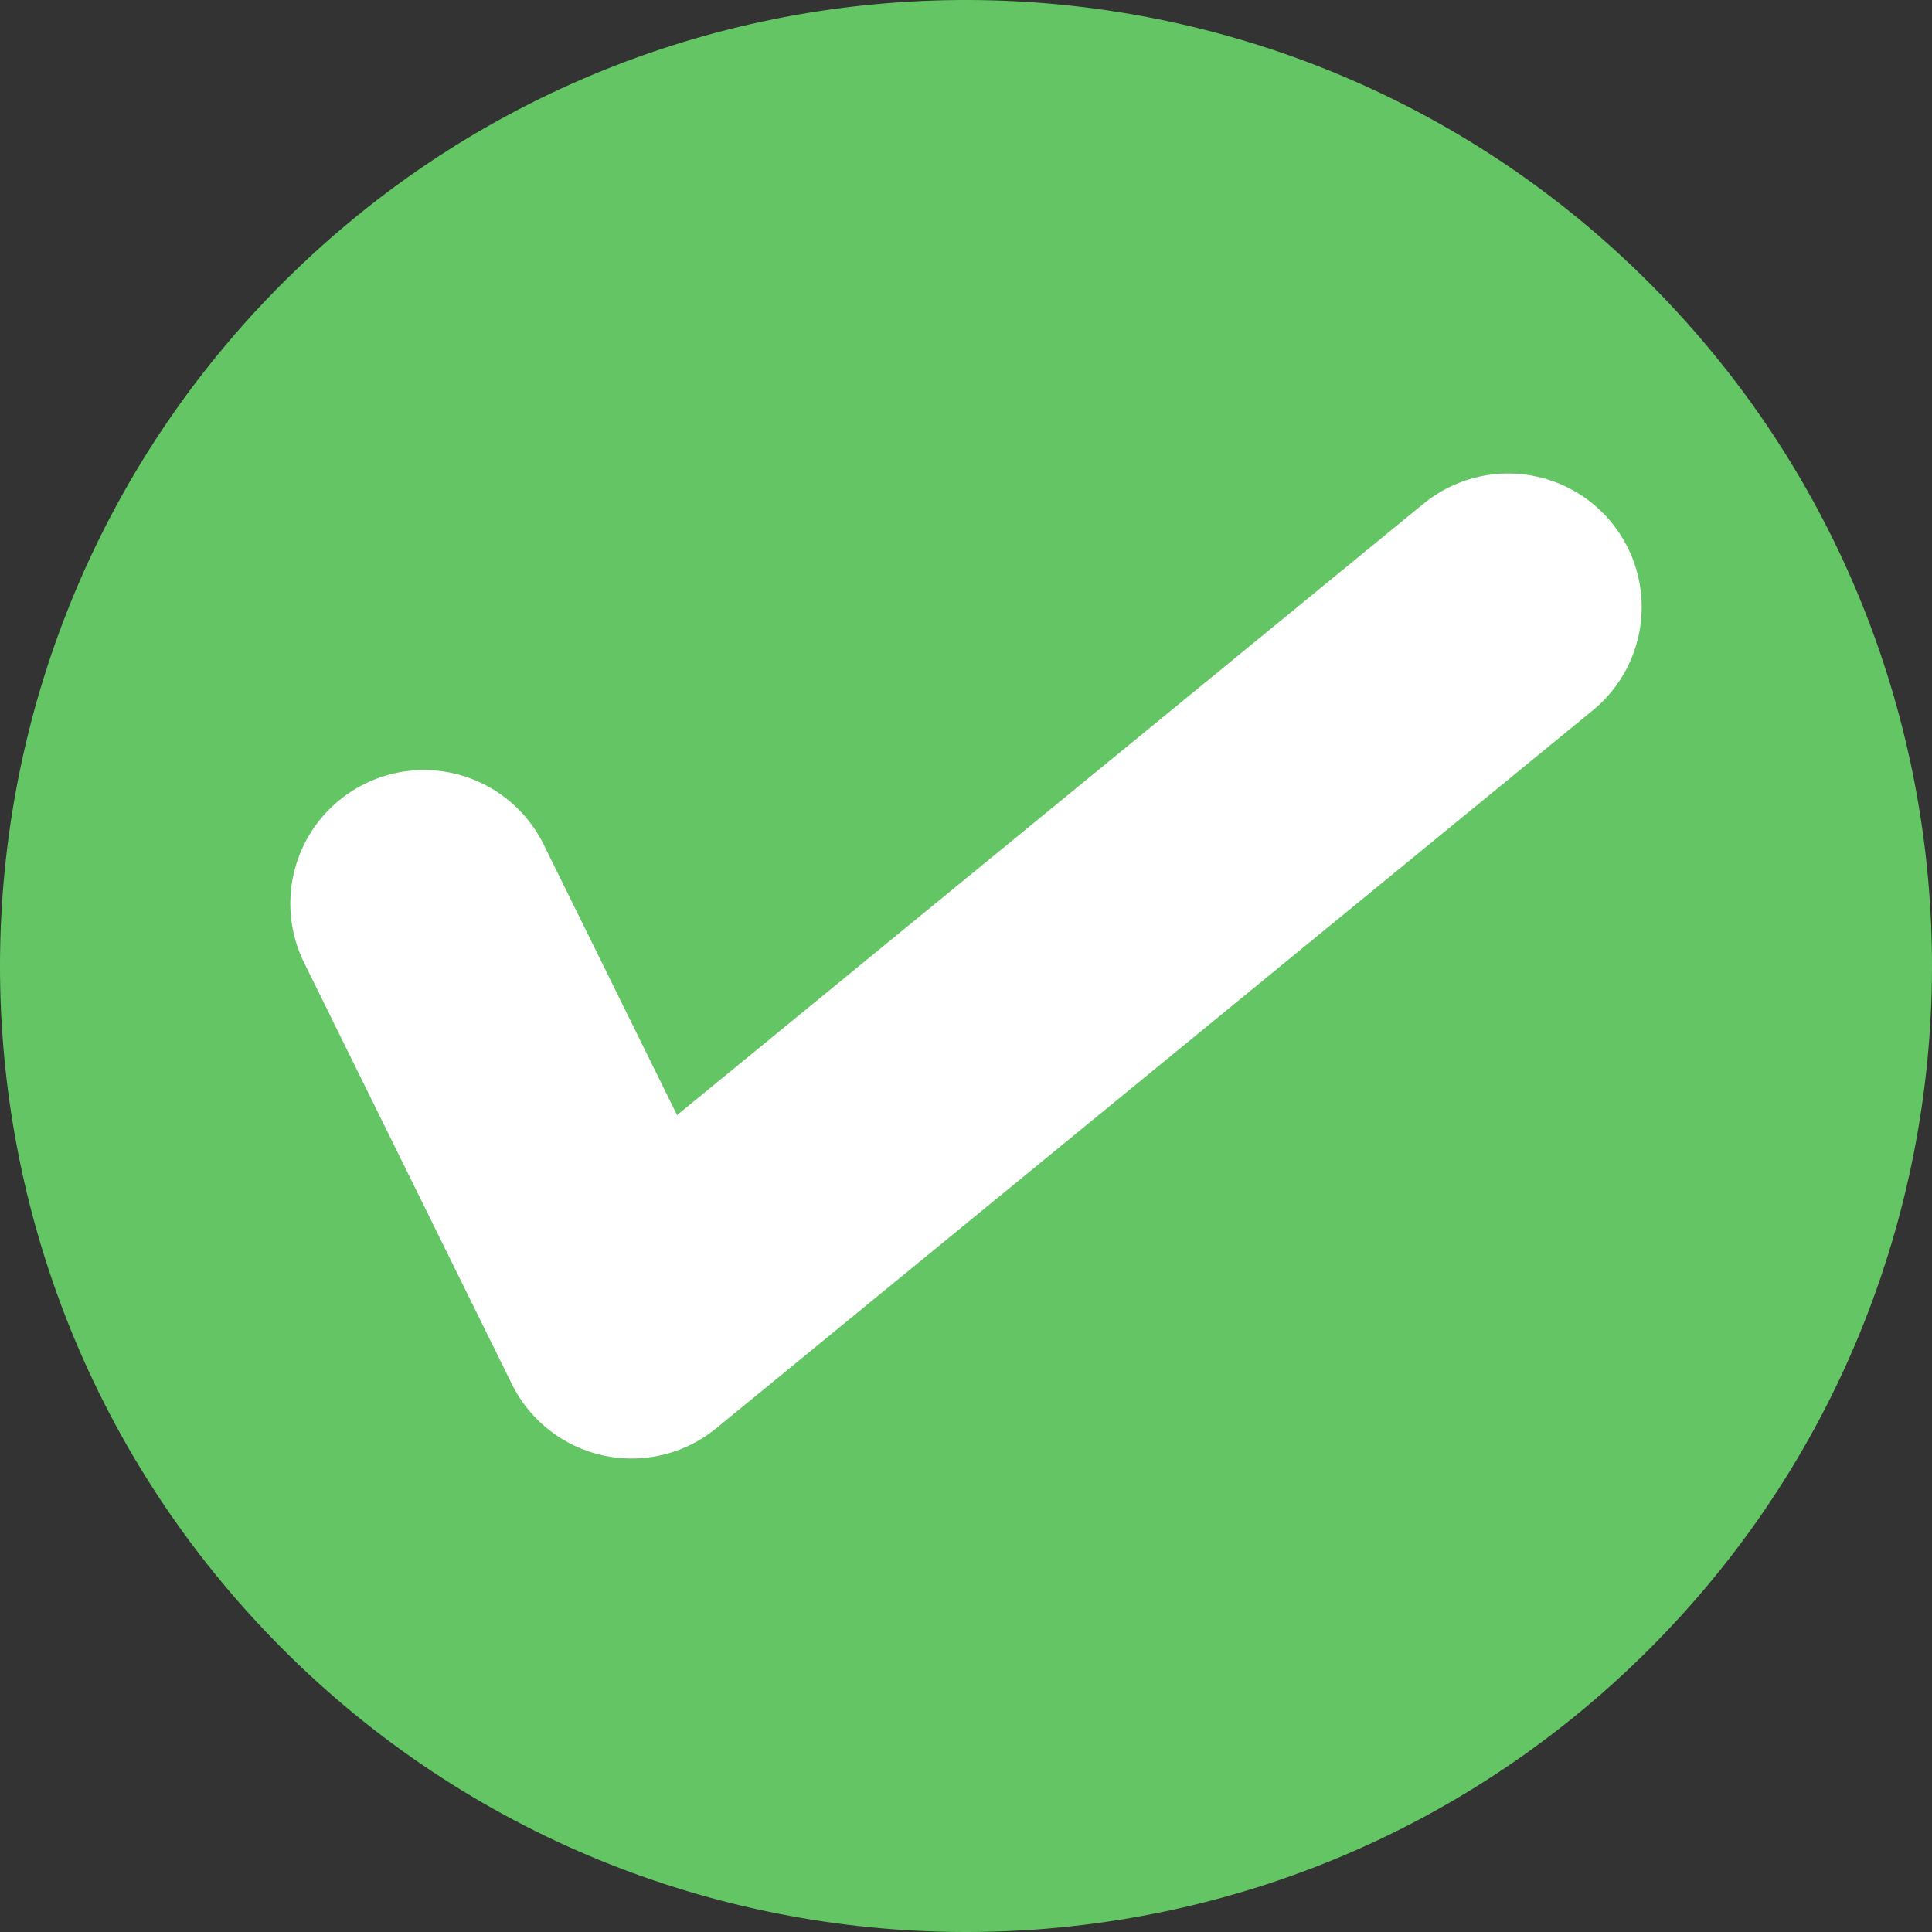
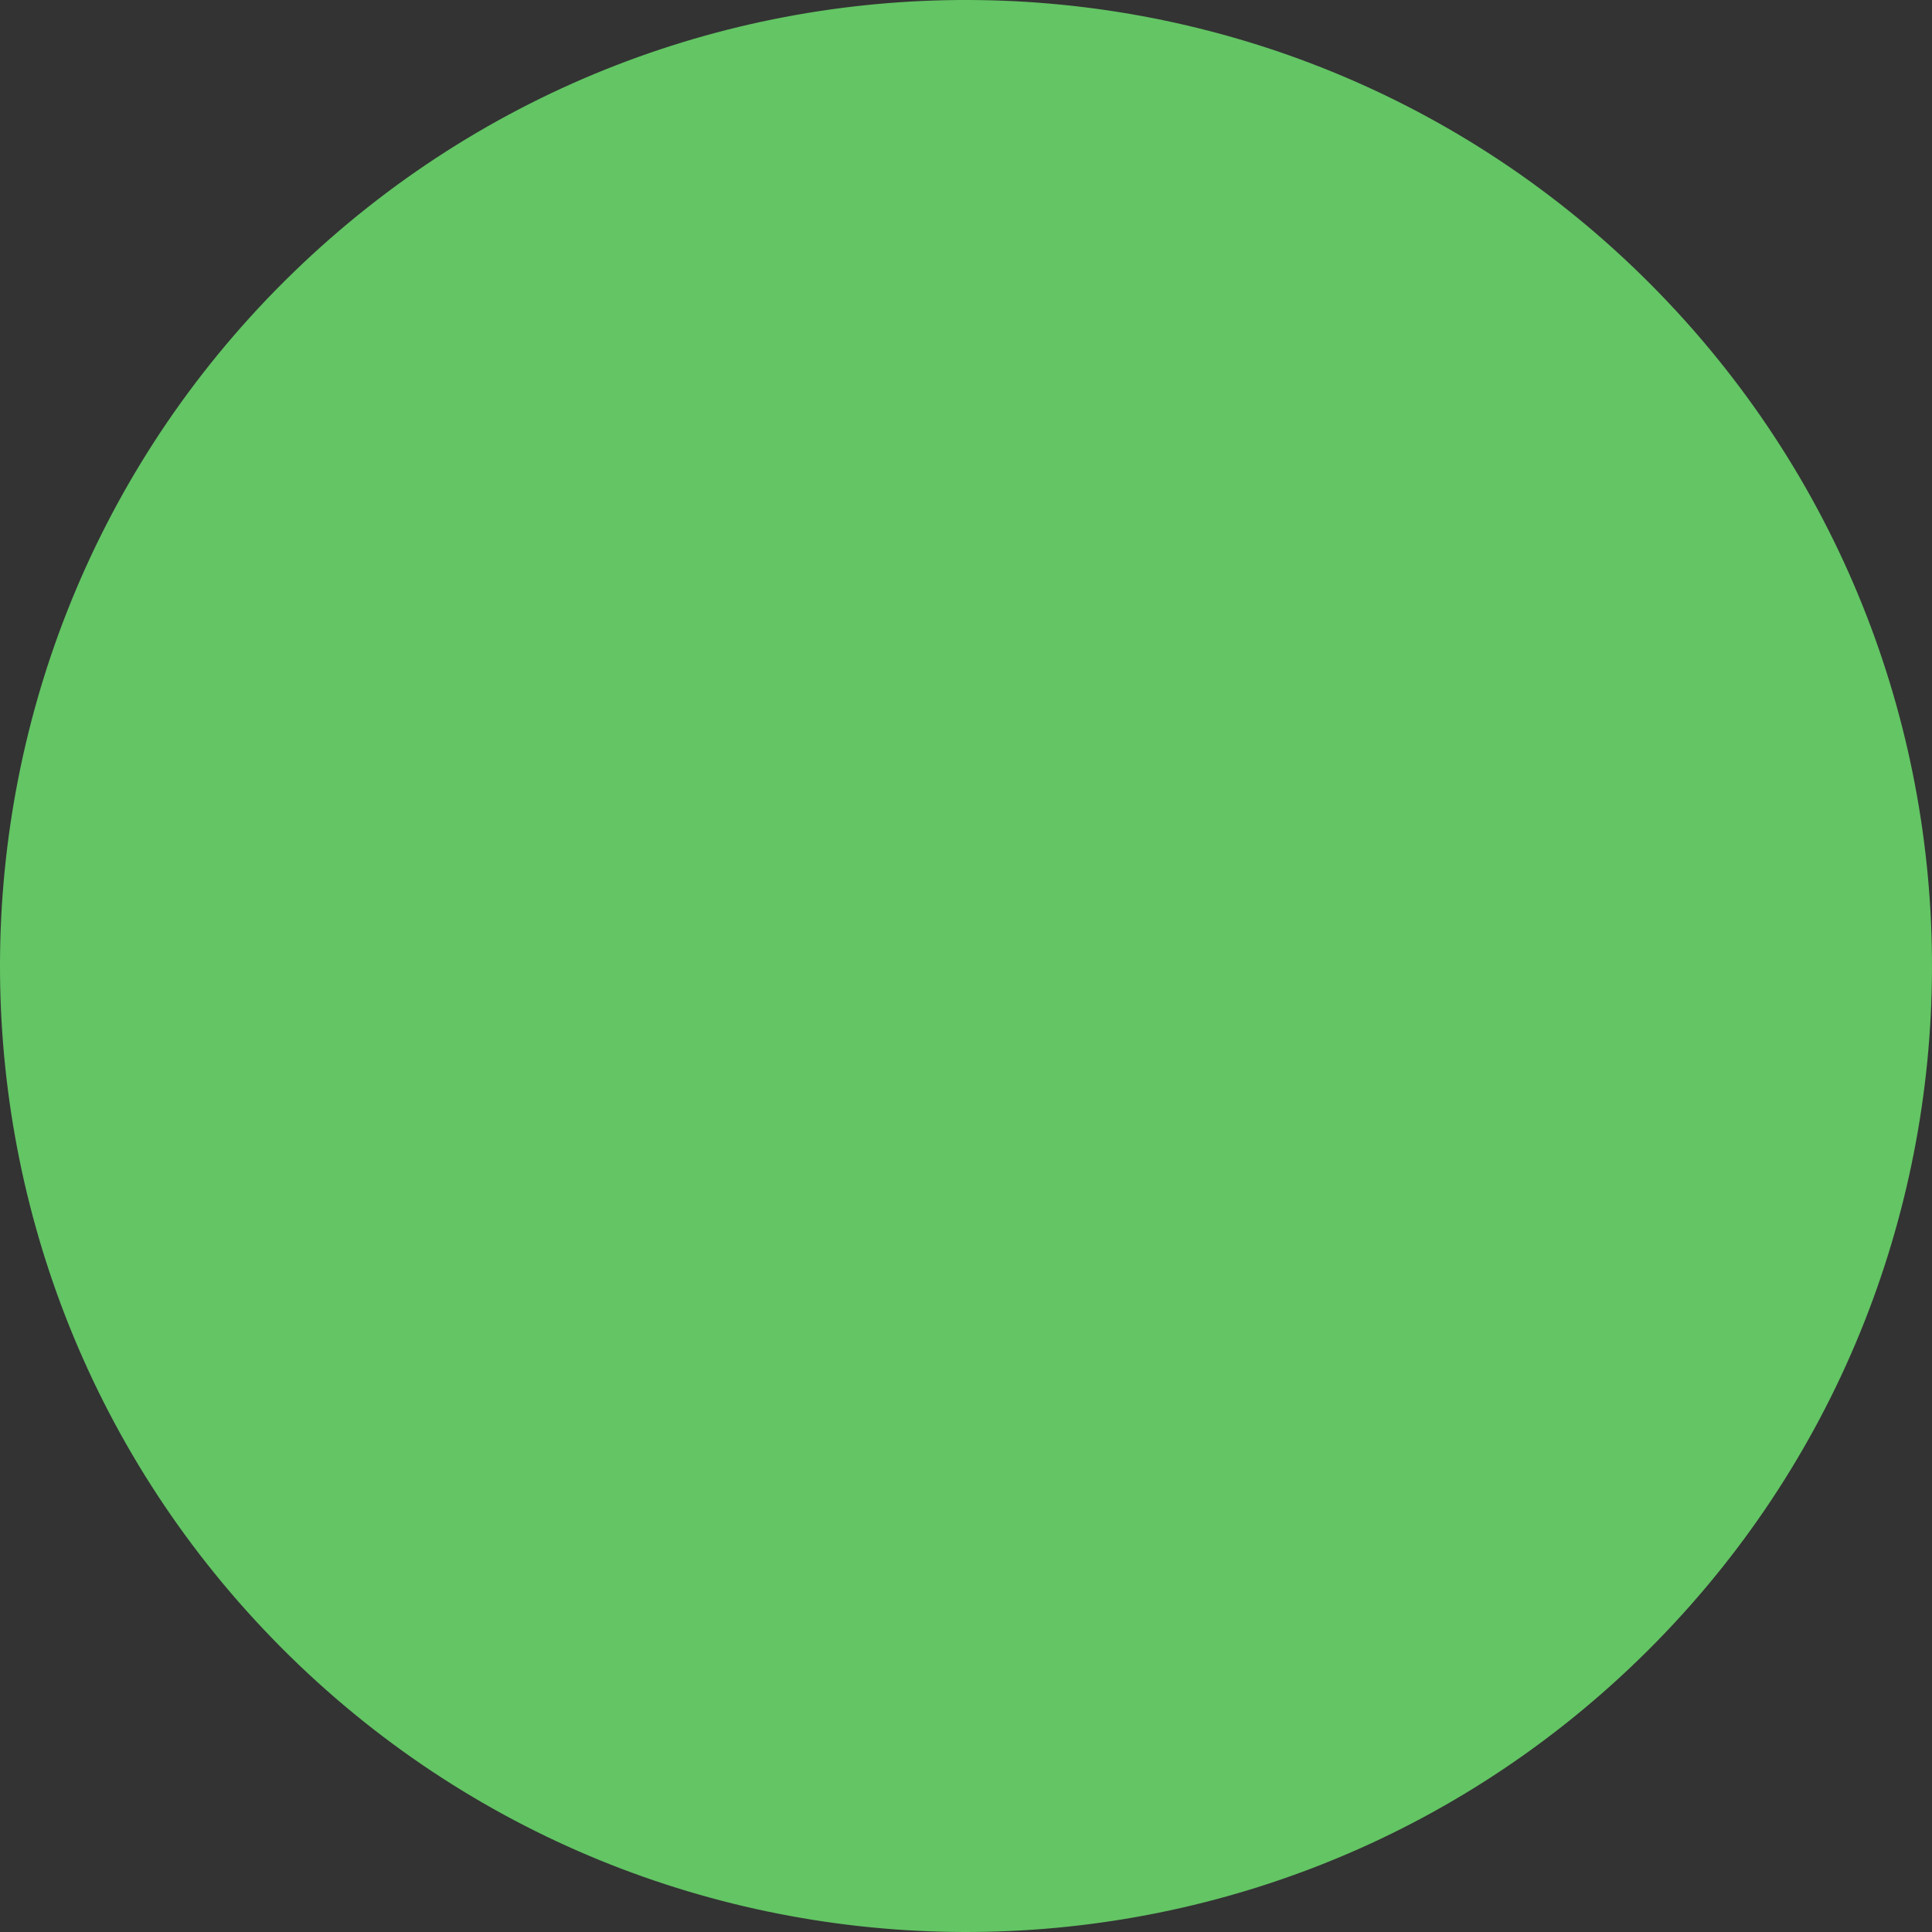
<svg xmlns="http://www.w3.org/2000/svg" stroke-width="0.501" stroke-linejoin="bevel" fill-rule="evenodd" version="1.1" overflow="visible" width="208.942pt" height="208.942pt" viewBox="0 0 208.942 208.942">
  <rect x="0" y="0" width="208.942" height="208.942" fill="#333333" stroke="none" />
  <defs>
	</defs>
  <g id="Document" fill="none" stroke="black" font-family="Times New Roman" font-size="16" transform="scale(1 -1)">
    <g id="Spread" transform="translate(0 -208.942)">
      <g id="Layer 1">
        <path d="M 31.721,179.471 C 73.121,219.629 139.313,218.621 179.471,177.221 C 219.629,135.821 218.621,69.629 177.221,29.471 C 135.821,-10.687 69.629,-9.679 29.471,31.721 C -10.687,73.121 -9.679,139.313 31.721,179.471 Z" fill="#63c564" stroke-linejoin="round" stroke-linecap="round" stroke-width="0.5" stroke="none" marker-start="none" marker-end="none" stroke-miterlimit="79.84" />
-         <path d="M 45.84,111.221 L 68.308,65.651 L 163.101,143.291" fill="none" stroke="#ffffff" stroke-width="28.889" stroke-linejoin="round" stroke-linecap="round" stroke-miterlimit="79.84" />
      </g>
    </g>
  </g>
</svg>